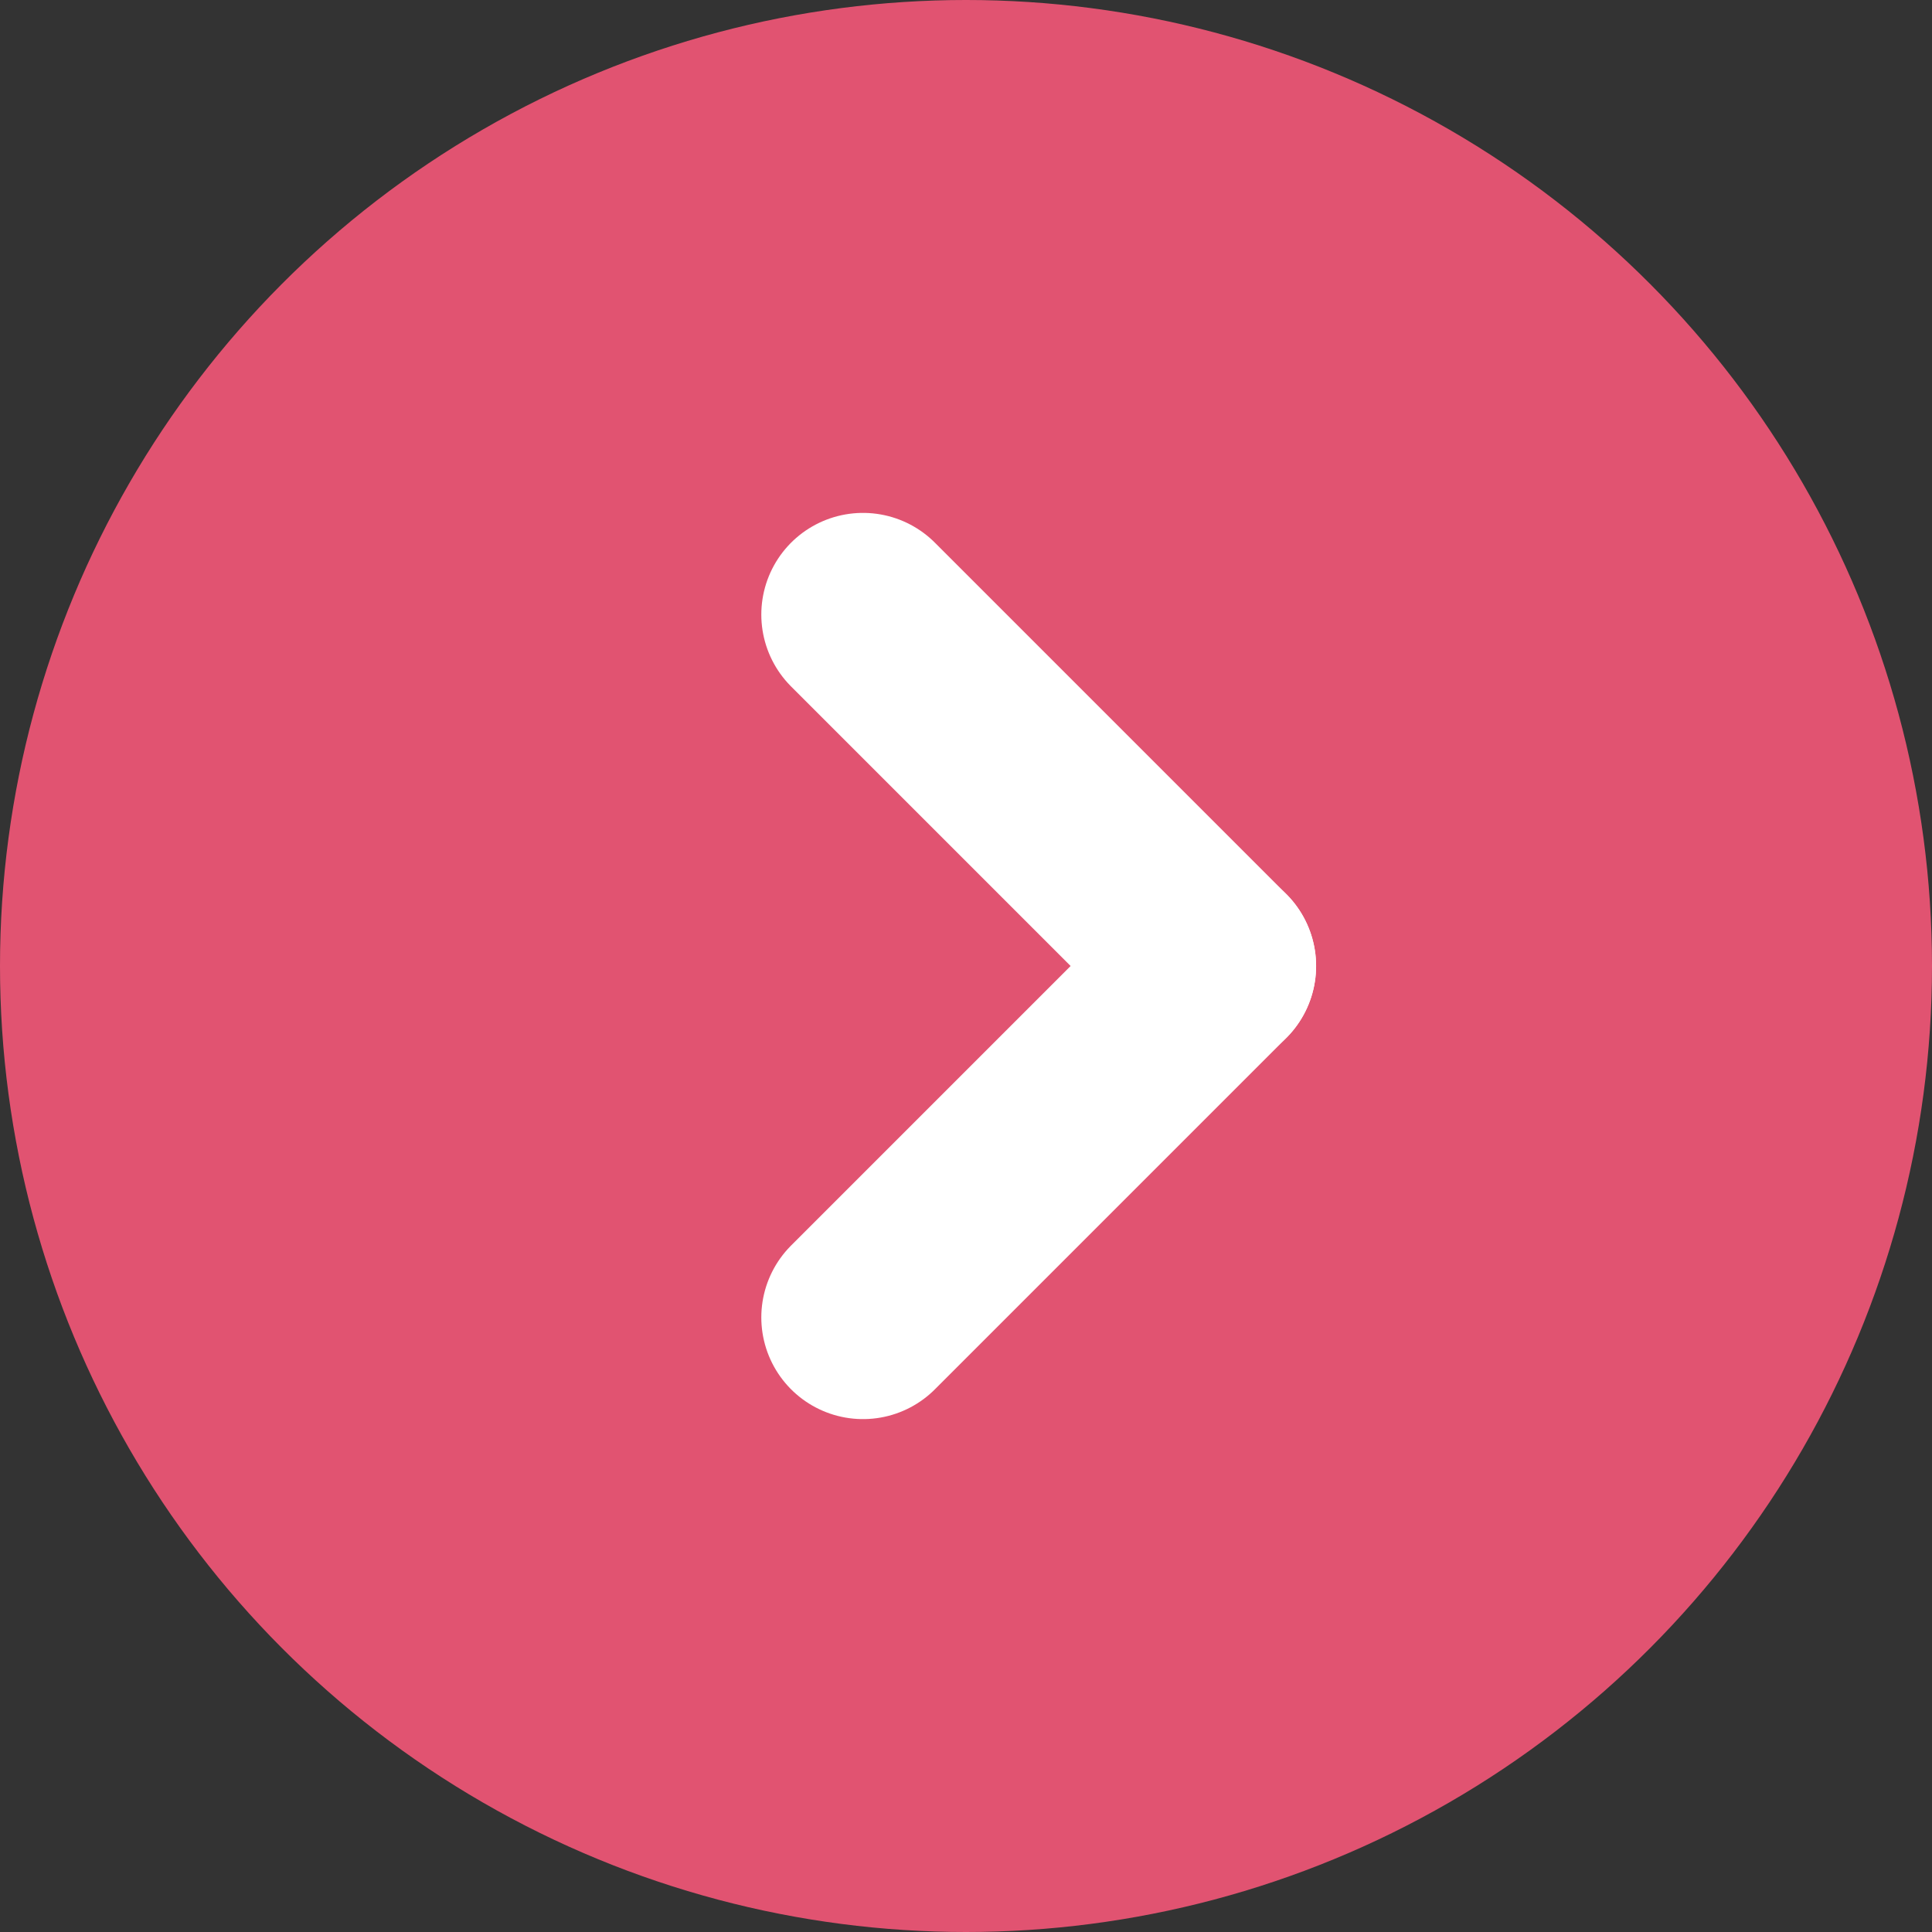
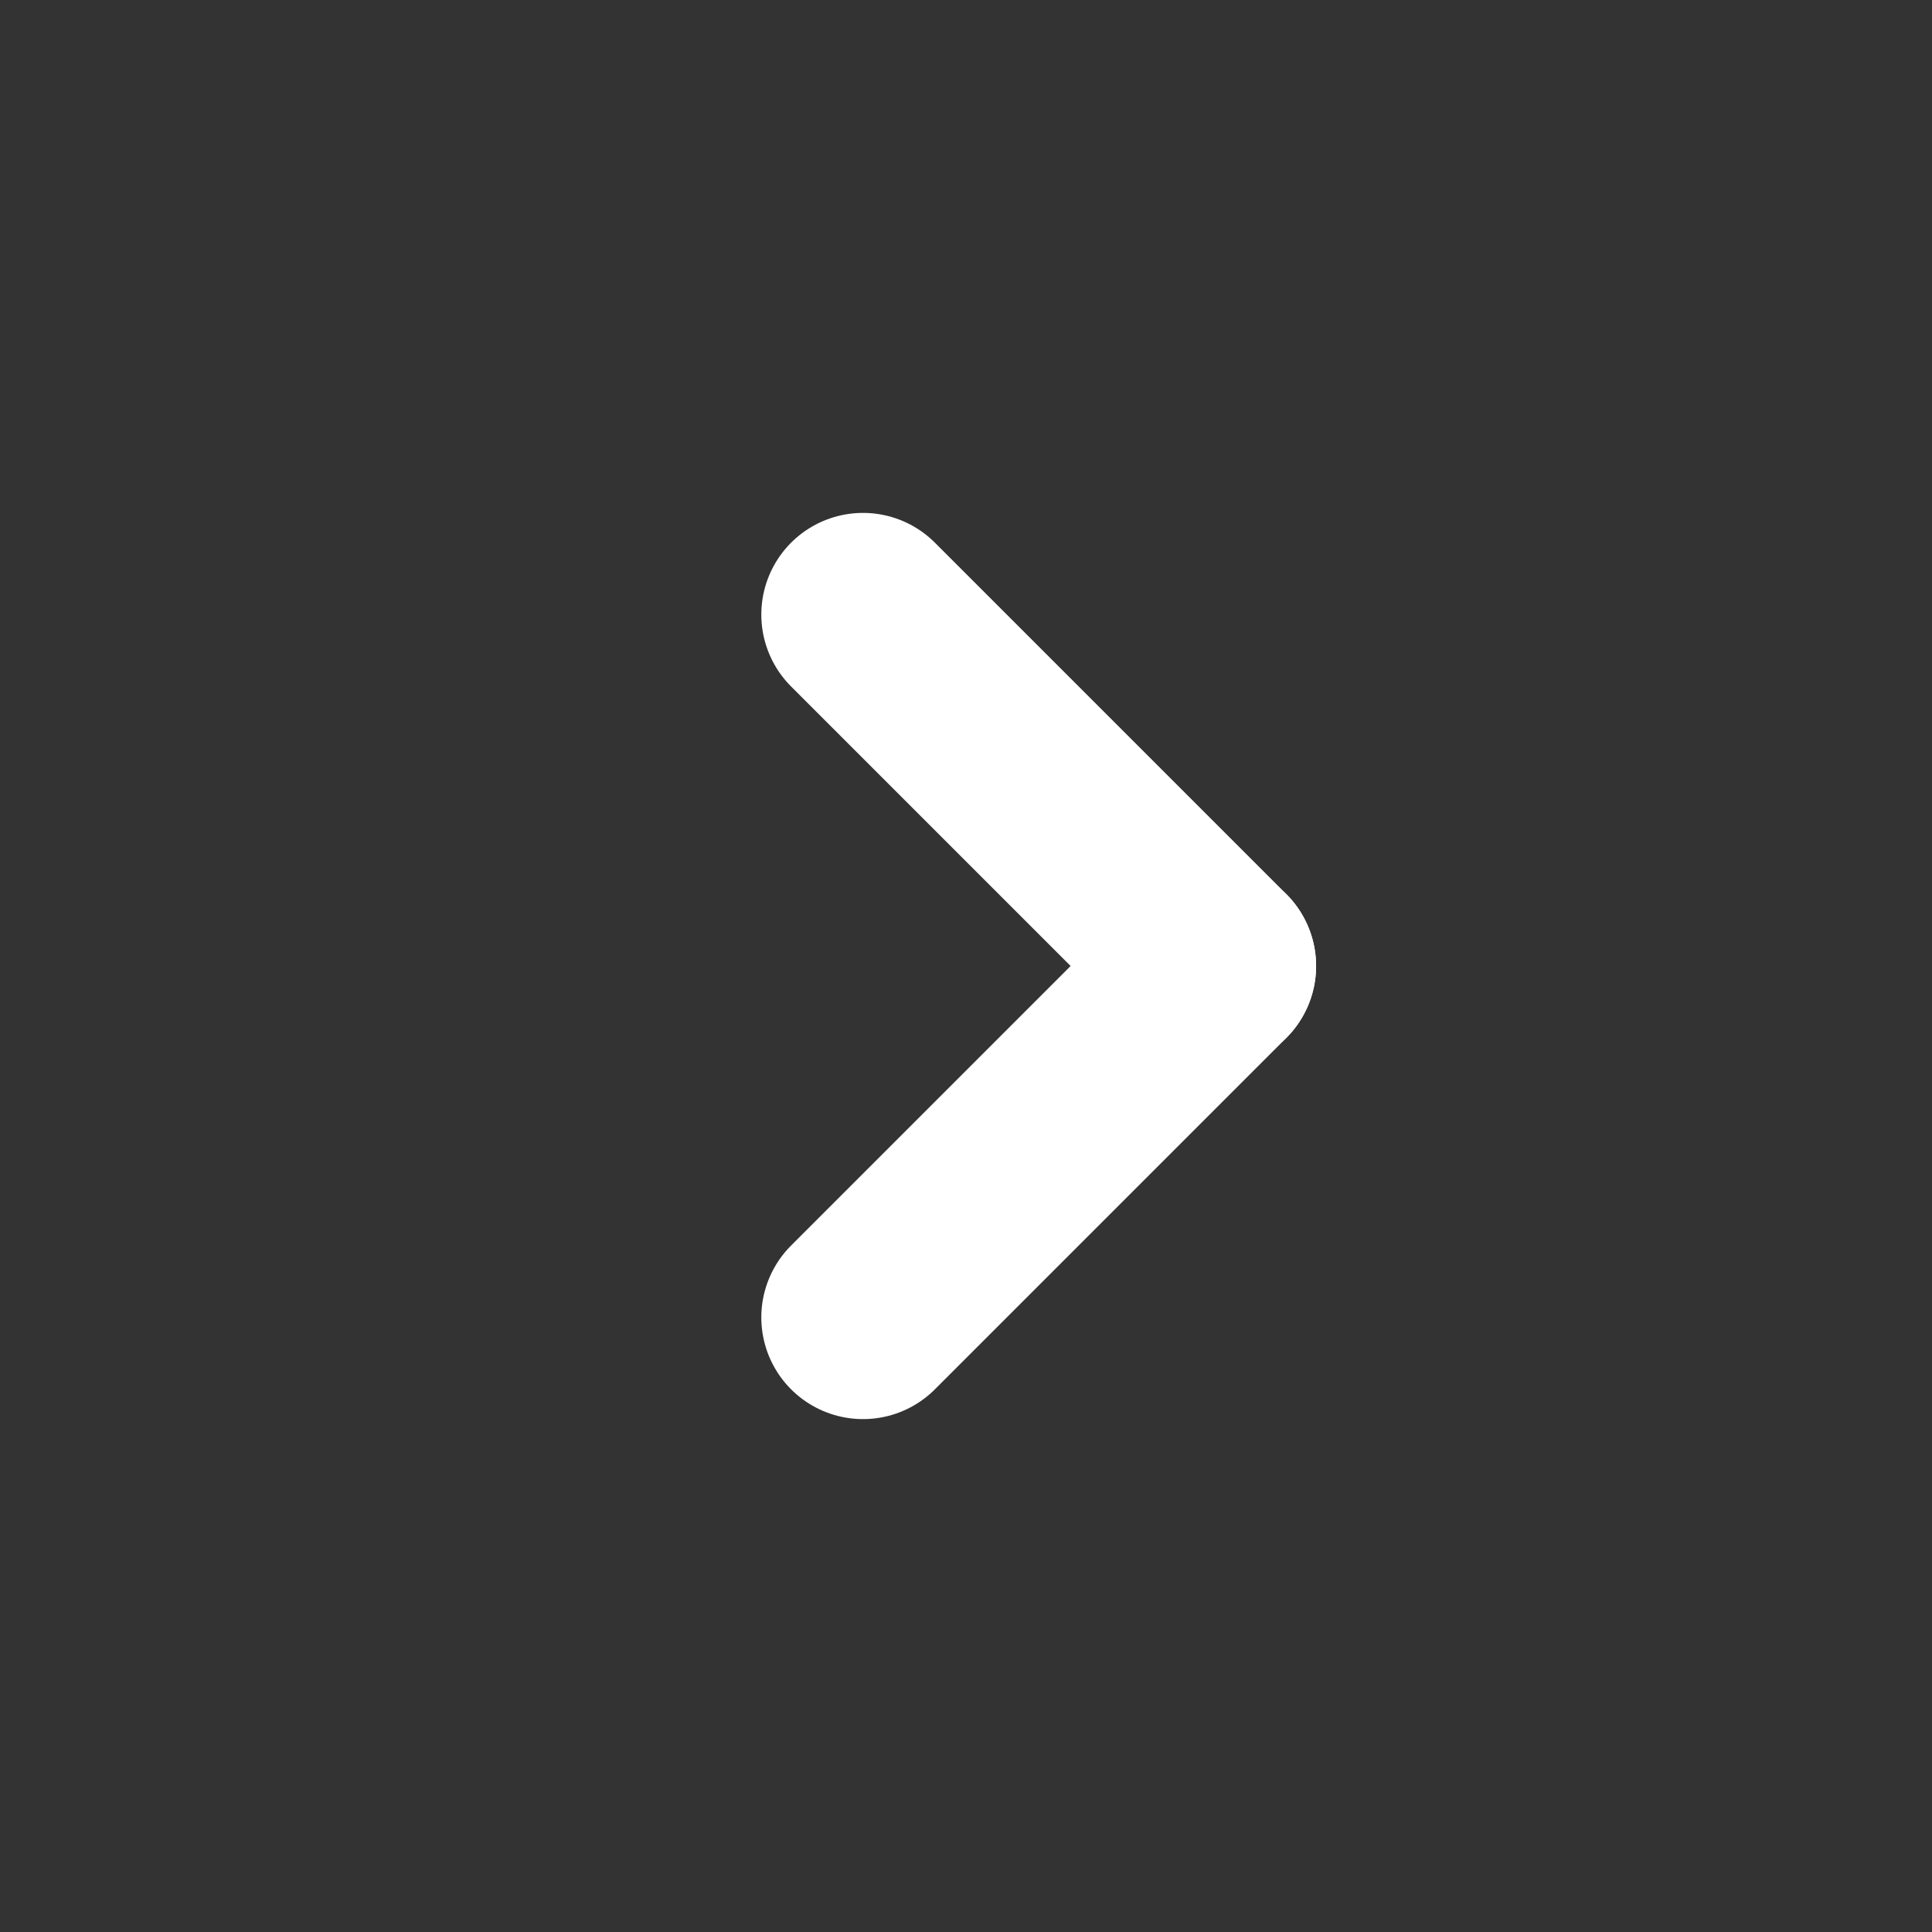
<svg xmlns="http://www.w3.org/2000/svg" width="19" height="19" viewBox="0 0 19 19">
  <rect x="0" y="0" width="19" height="19" fill="#333333" stroke="none" />
  <g id="グループ_253" data-name="グループ 253" transform="translate(-398 -332)">
-     <circle id="楕円形_108" data-name="楕円形 108" cx="9.5" cy="9.5" r="9.5" transform="translate(398 332)" fill="#e15371" />
    <g id="グループ_225" data-name="グループ 225" transform="translate(406.487 338.044)">
      <line id="線_8" data-name="線 8" x2="3.456" y2="3.456" transform="translate(0)" fill="none" stroke="#fff" stroke-linecap="round" stroke-width="2" />
      <line id="線_9" data-name="線 9" y1="3.456" x2="3.456" transform="translate(0 3.456)" fill="none" stroke="#fff" stroke-linecap="round" stroke-width="2" />
    </g>
  </g>
</svg>